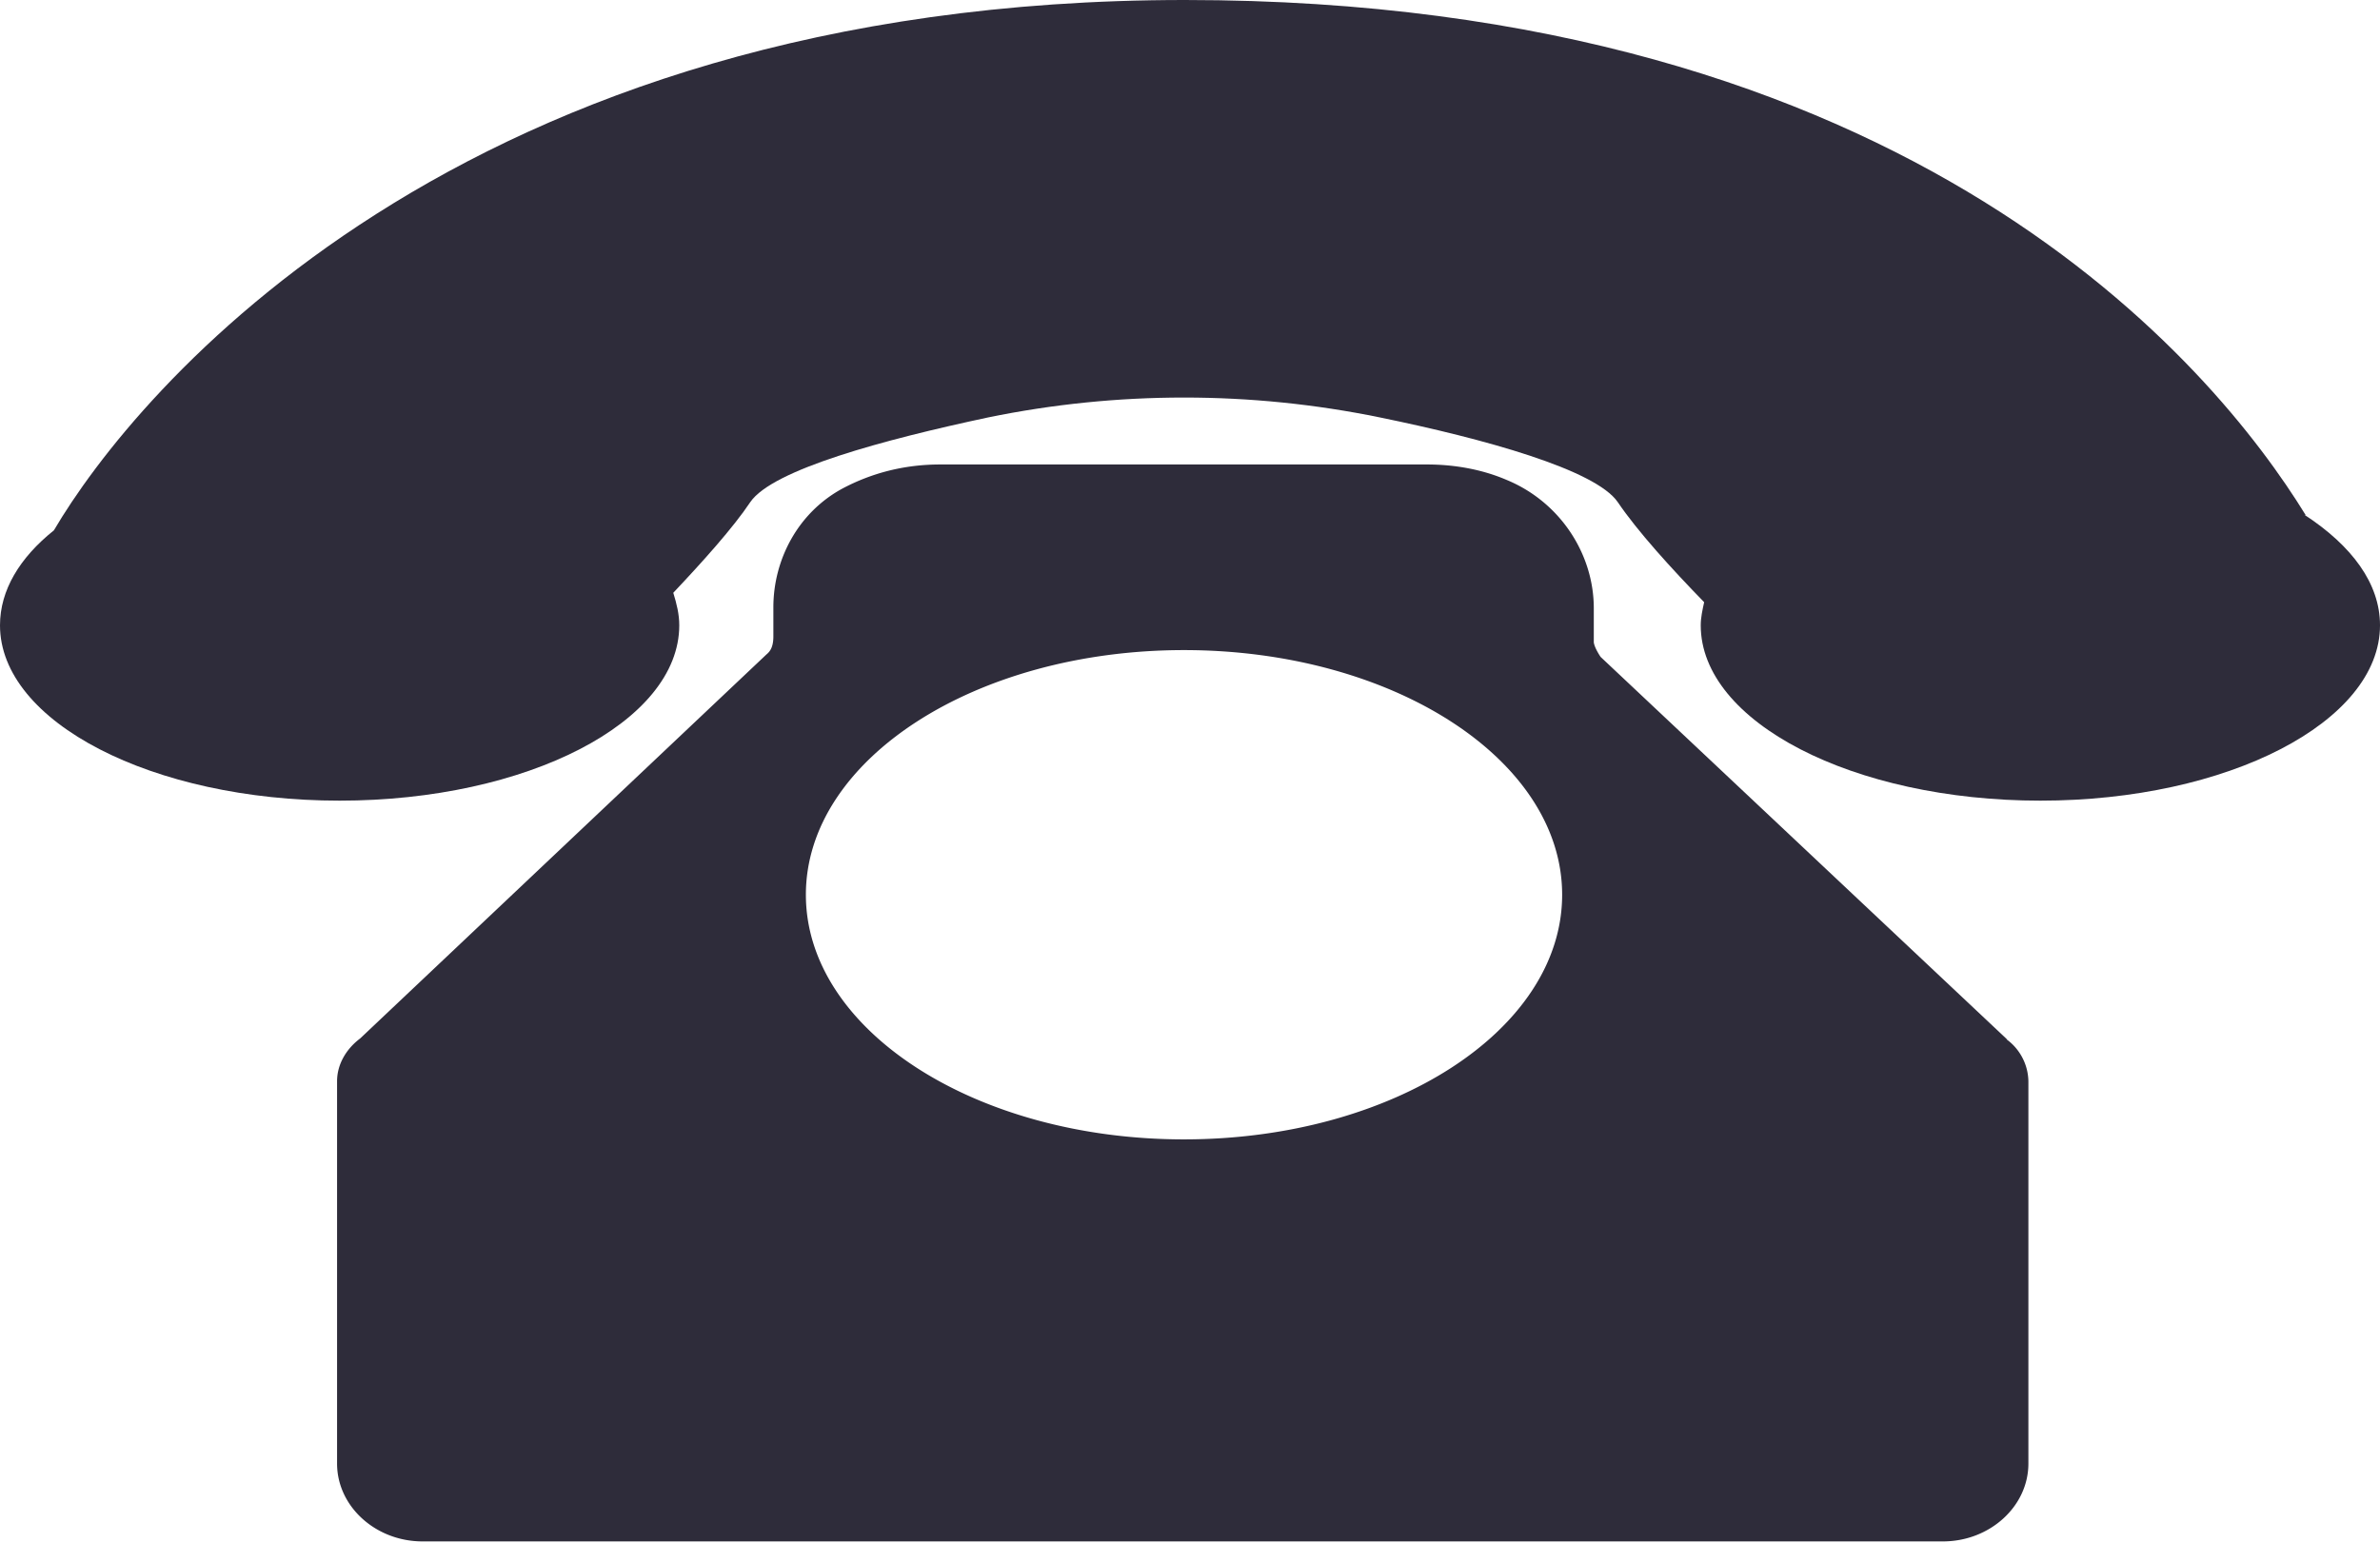
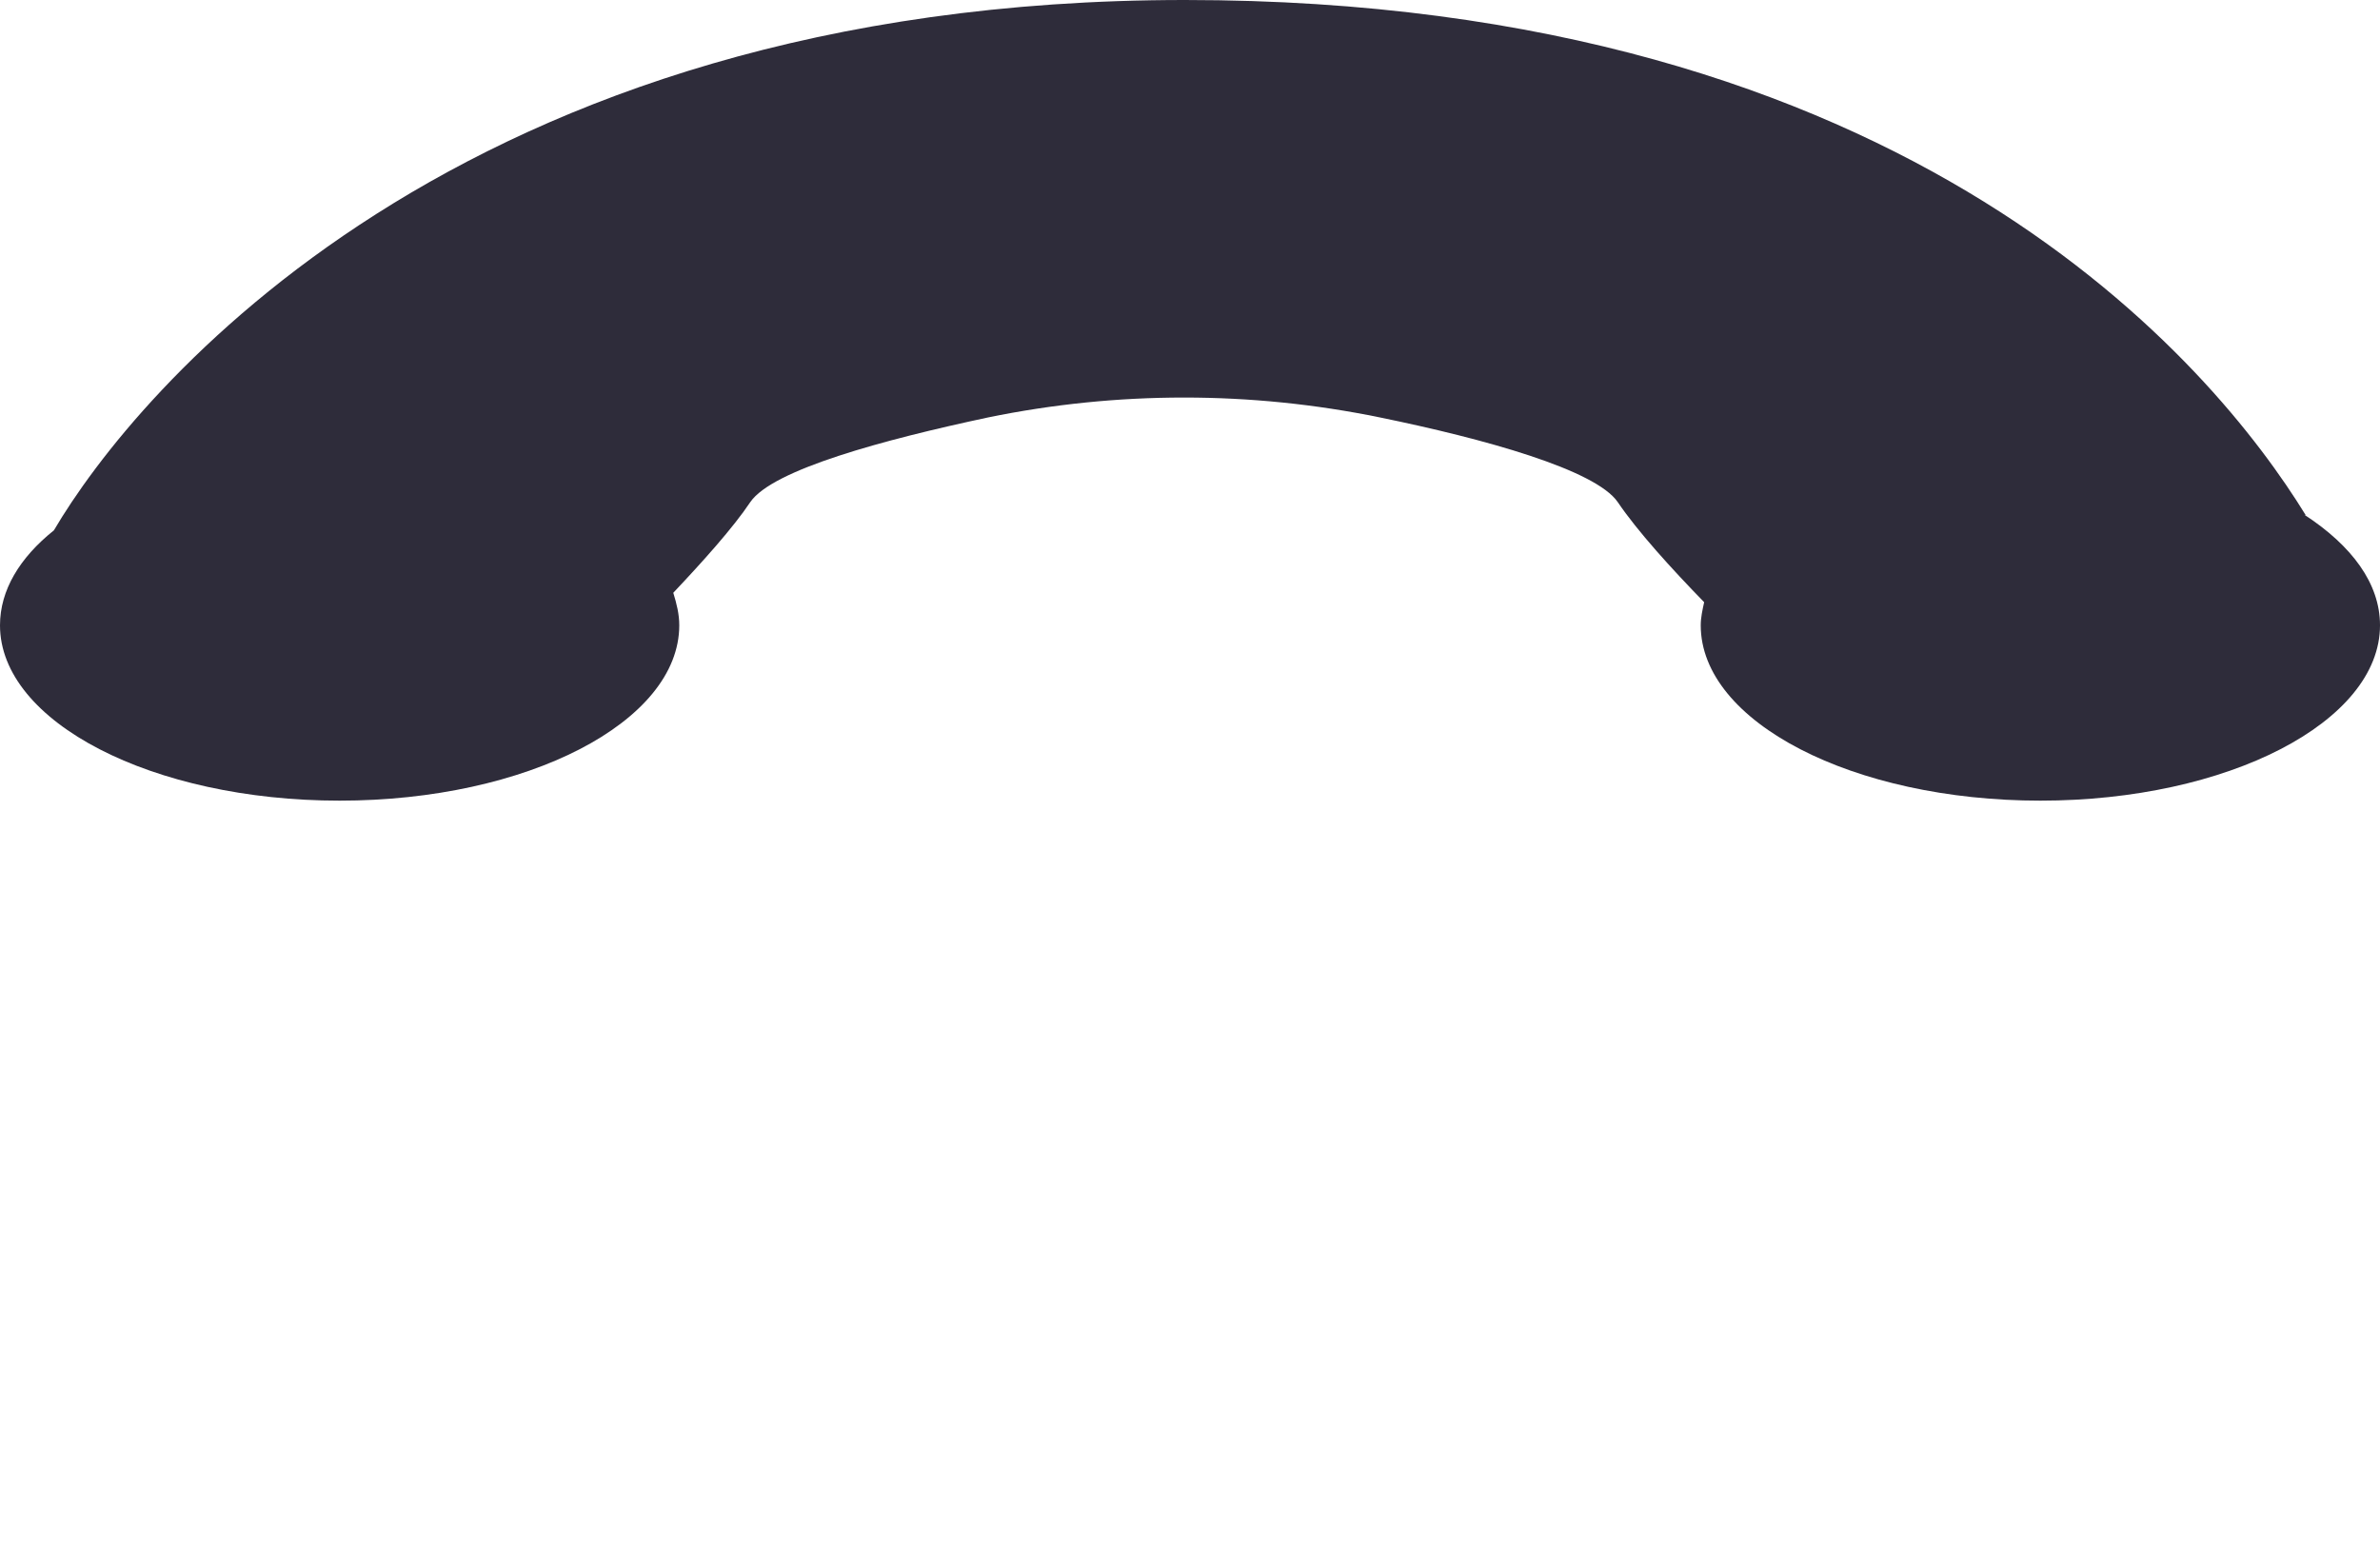
<svg xmlns="http://www.w3.org/2000/svg" id="Layer_2" viewBox="0 0 27.82 18.04">
  <defs>
    <style>.cls-1{fill:#2e2c3a}</style>
  </defs>
  <g id="Layer_1-2">
    <g>
      <path d="M26.95 6.02C25.88 4.28 22.36 0 13.85 0S1.57 4.6.63 6.2c-.4.32-.63.7-.63 1.11 0 1.13 1.78 2.05 3.97 2.05s3.97-.92 3.97-2.05c0-.13-.03-.25-.07-.38.34-.36.7-.76.9-1.06.26-.38 1.56-.73 2.78-.99 1.51-.31 3.07-.31 4.58 0 1.22.25 2.52.61 2.78.99.23.34.63.78 1.01 1.17-.02.09-.04.18-.04.27 0 1.13 1.78 2.05 3.97 2.05s3.97-.92 3.97-2.05c0-.49-.33-.93-.88-1.29Z" class="cls-1" />
-       <path d="M23.45 12.15h.01l-4.75-4.47s-.07-.1-.08-.17v-.4c0-.63-.39-1.24-1.02-1.5-.28-.12-.6-.18-.93-.18h-5.69c-.42 0-.8.1-1.14.28-.52.28-.81.83-.81 1.39v.34c0 .11-.03.17-.08.21l-4.75 4.49c-.16.12-.27.3-.27.5v4.47c0 .5.45.91 1 .91h17.77c.55 0 1-.41 1-.91v-4.47a.62.62 0 0 0-.27-.5Zm-9.61 1.17c-2.44 0-4.42-1.28-4.42-2.86S11.4 7.6 13.84 7.6s4.42 1.28 4.42 2.86-1.98 2.86-4.42 2.86Z" class="cls-1" />
    </g>
  </g>
</svg>